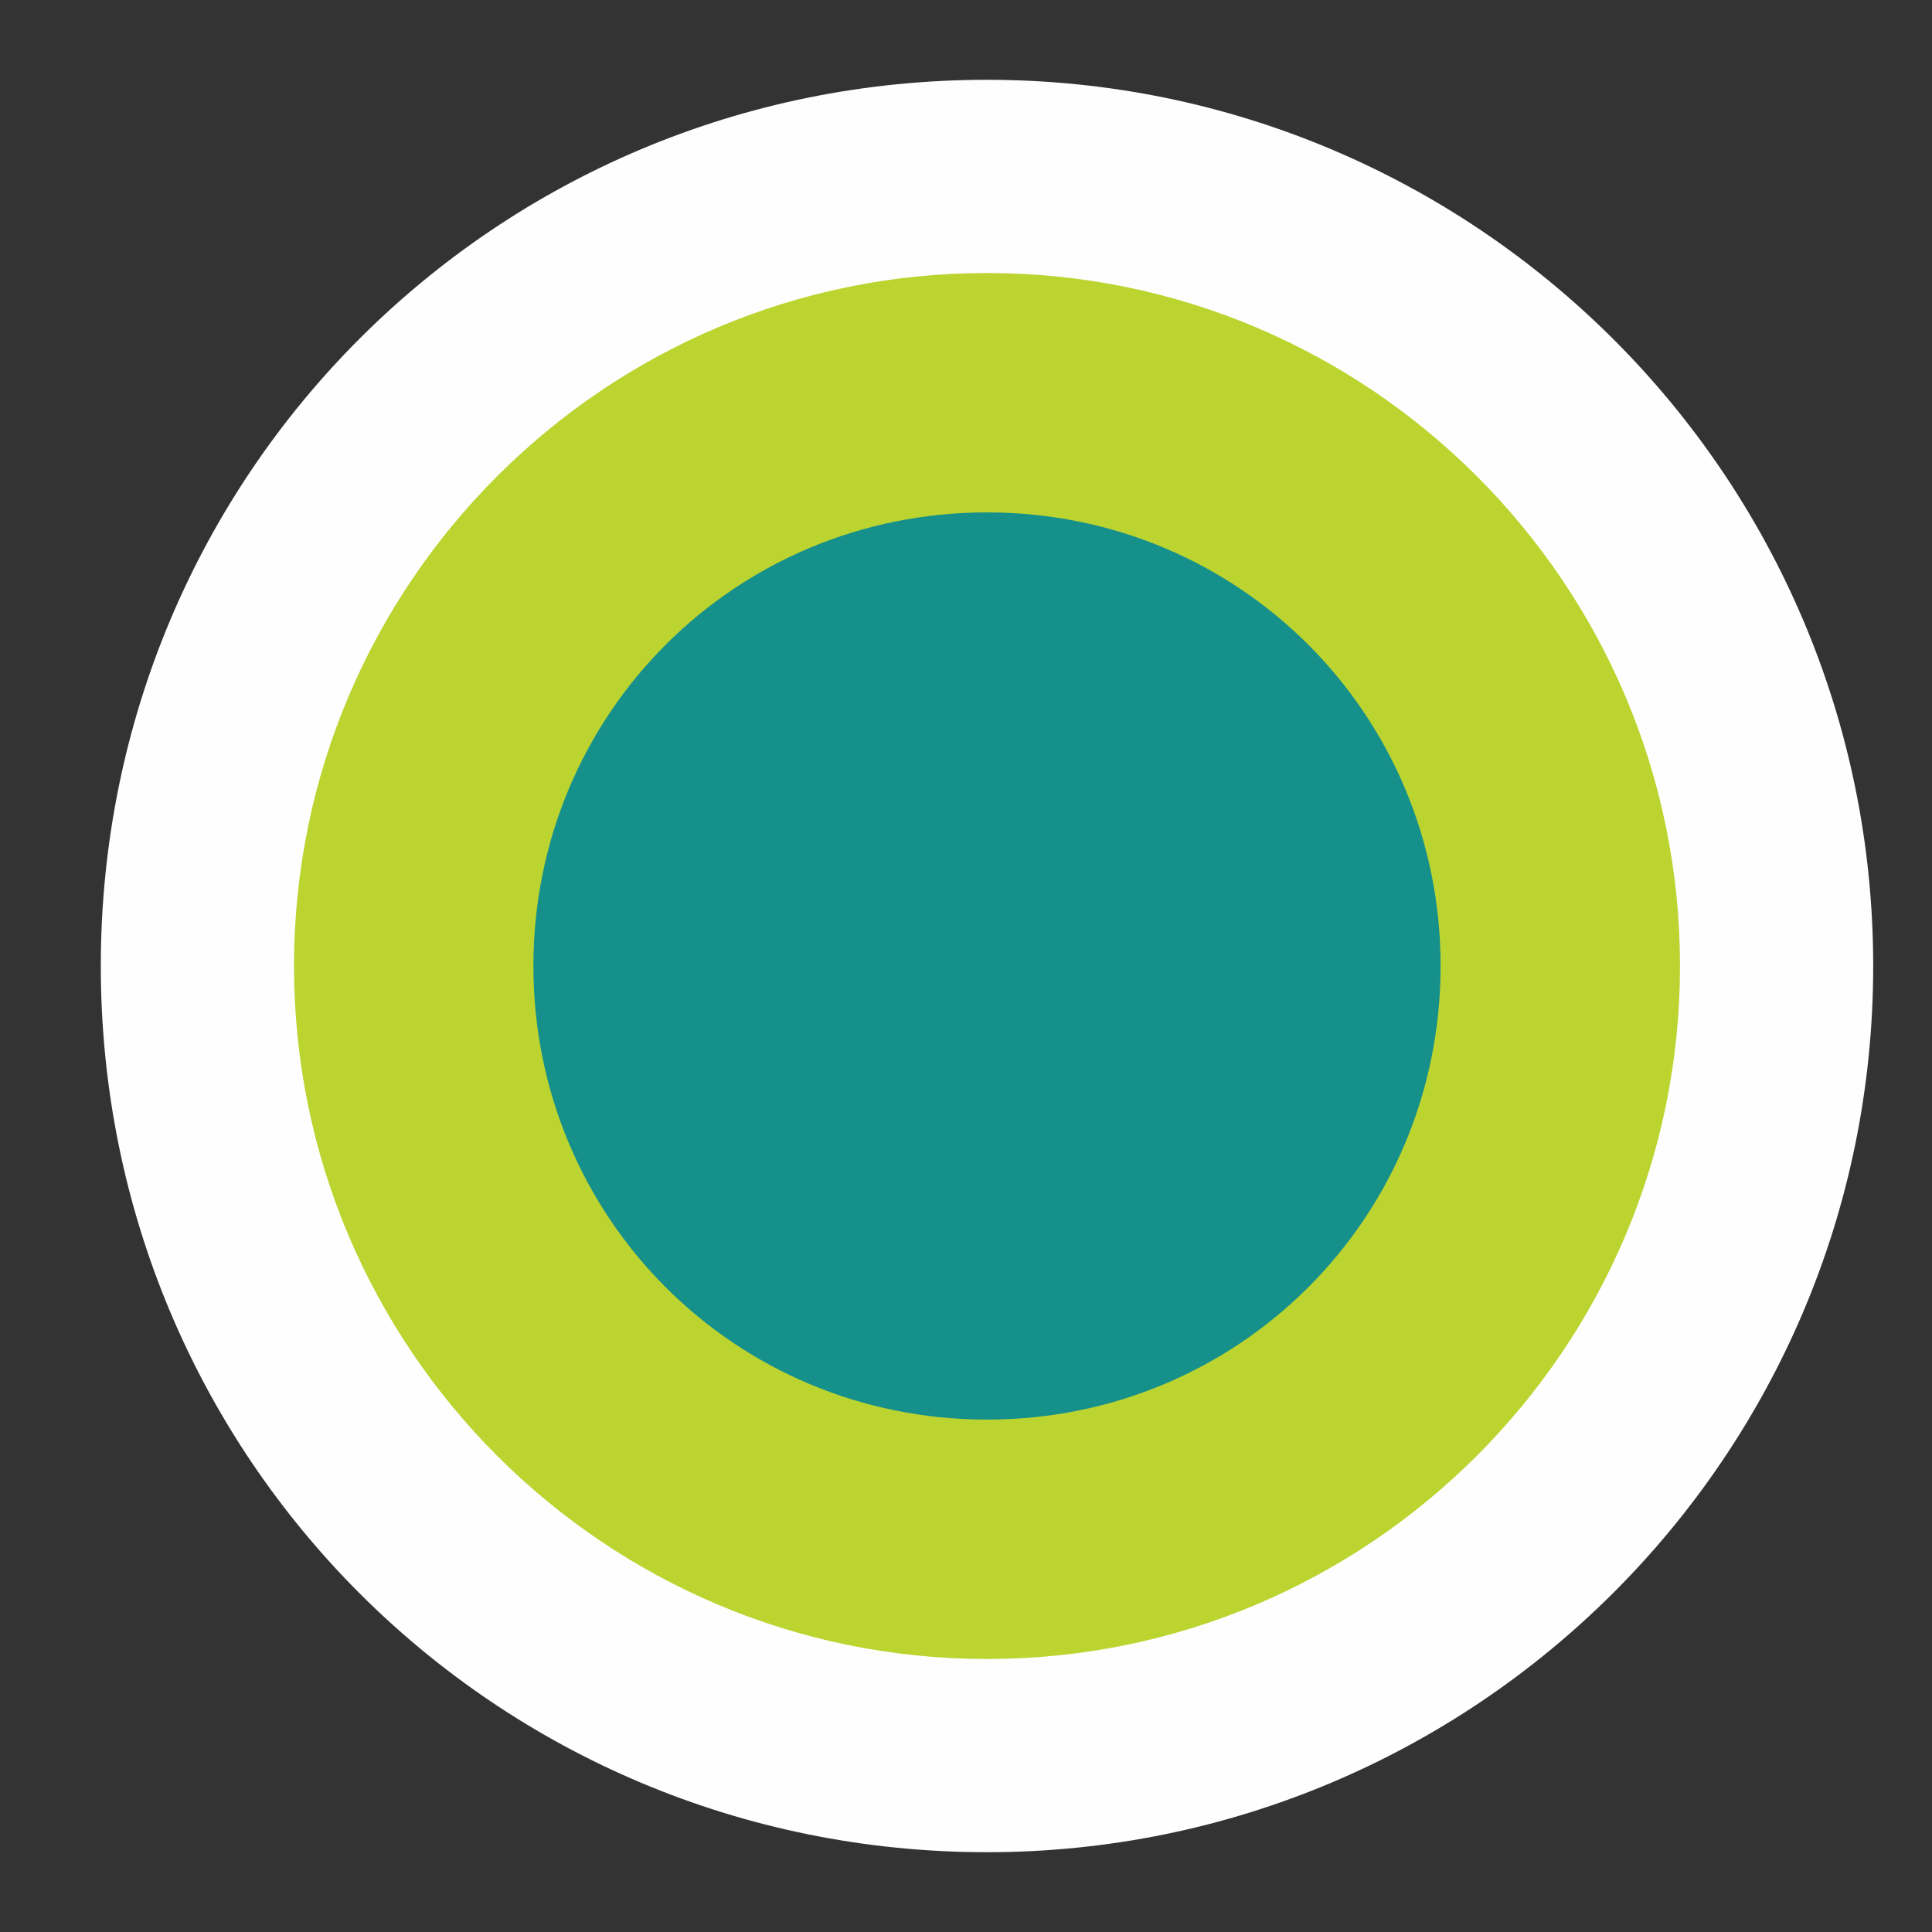
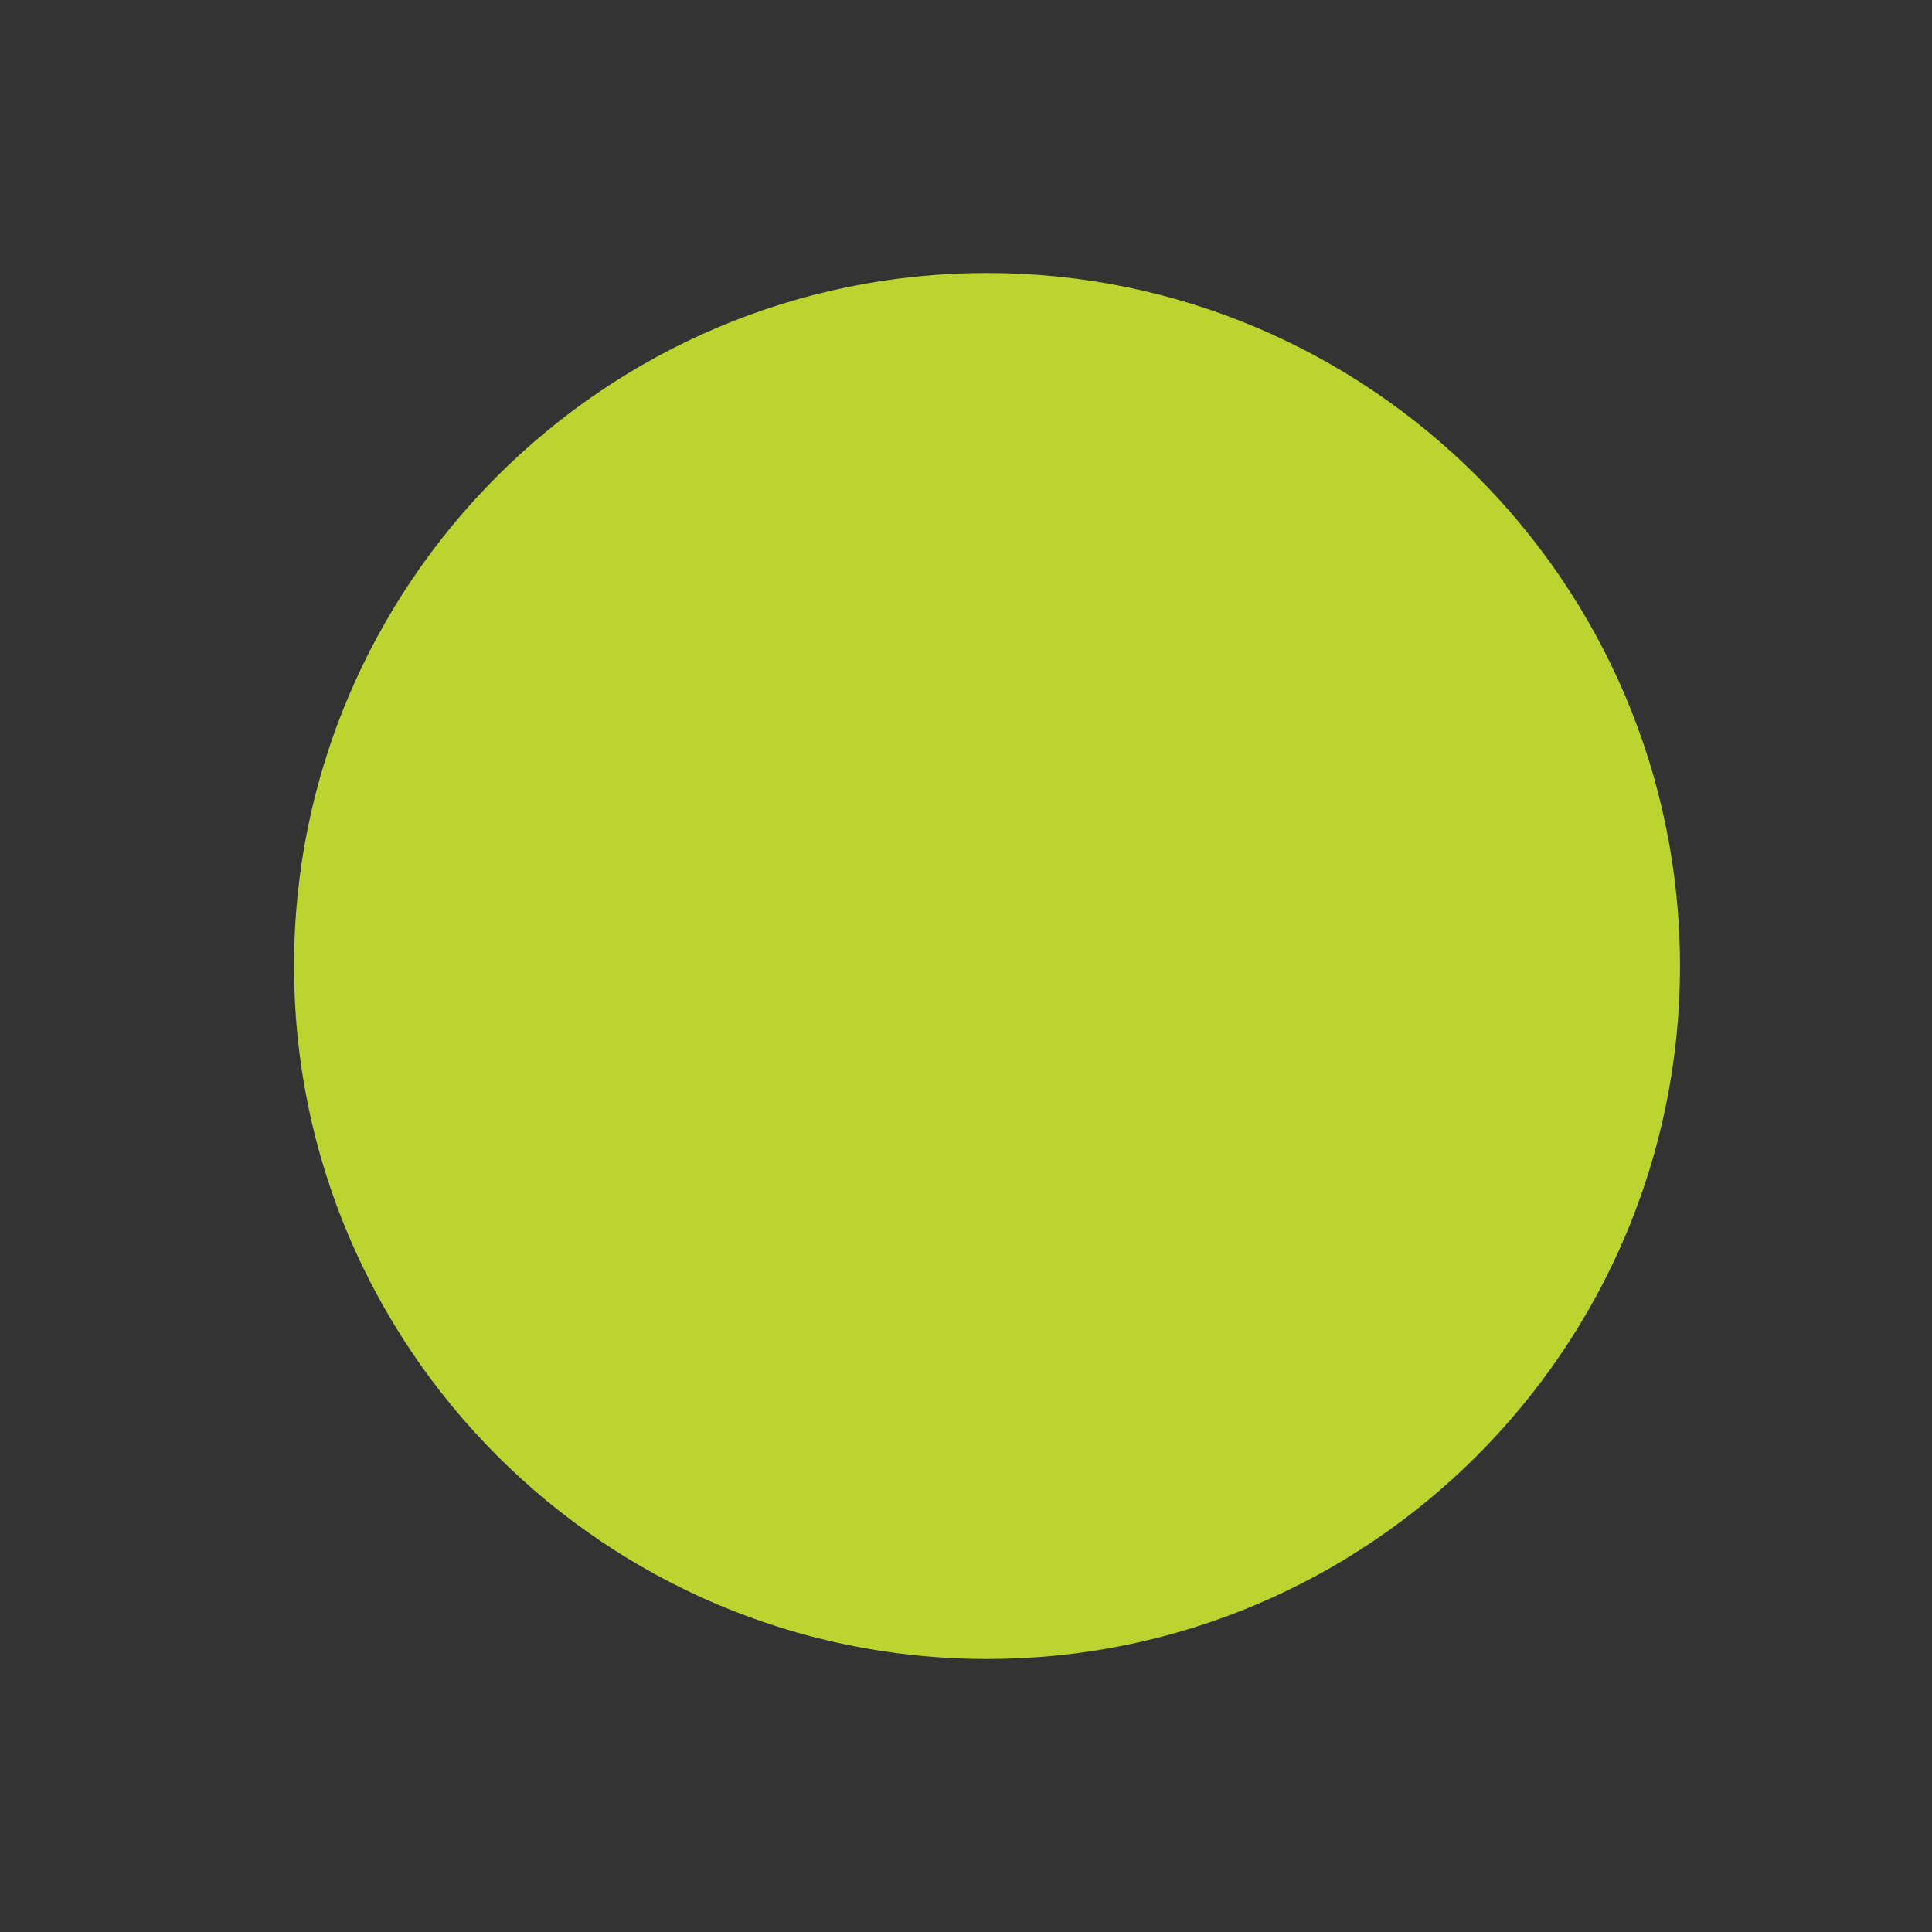
<svg xmlns="http://www.w3.org/2000/svg" version="1.2" viewBox="0 0 46 46" width="46" height="46">
  <rect x="0" y="0" width="46" height="46" fill="#333333" stroke="none" />
  <title>New Project</title>
  <style>
		.s0 { fill: #fefefe } 
		.s1 { fill: #bcd430 } 
		.s2 { fill: #16908b } 
	</style>
  <g id="Folder 1">
-     <path id="&lt;Path&gt;" fill-rule="evenodd" class="s0" d="m23.5 44.1c-11.7 0-21.1-9.4-21.1-21.1 0-11.7 9.4-21.1 21.1-21.1 11.6 0 21.1 9.4 21.1 21.1 0 11.7-9.5 21.1-21.1 21.1z" />
    <path id="&lt;Path&gt;" fill-rule="evenodd" class="s1" d="m23.5 39.5c-9.1 0-16.5-7.4-16.5-16.5 0-9.1 7.4-16.5 16.5-16.5 9.1 0 16.5 7.4 16.5 16.5 0 9.1-7.4 16.5-16.5 16.5z" />
-     <path id="&lt;Path&gt;" fill-rule="evenodd" class="s2" d="m23.5 33.8c-6 0-10.8-4.8-10.8-10.8 0-6 4.8-10.8 10.8-10.8 6 0 10.8 4.8 10.8 10.8 0 6-4.8 10.8-10.8 10.8z" />
  </g>
</svg>